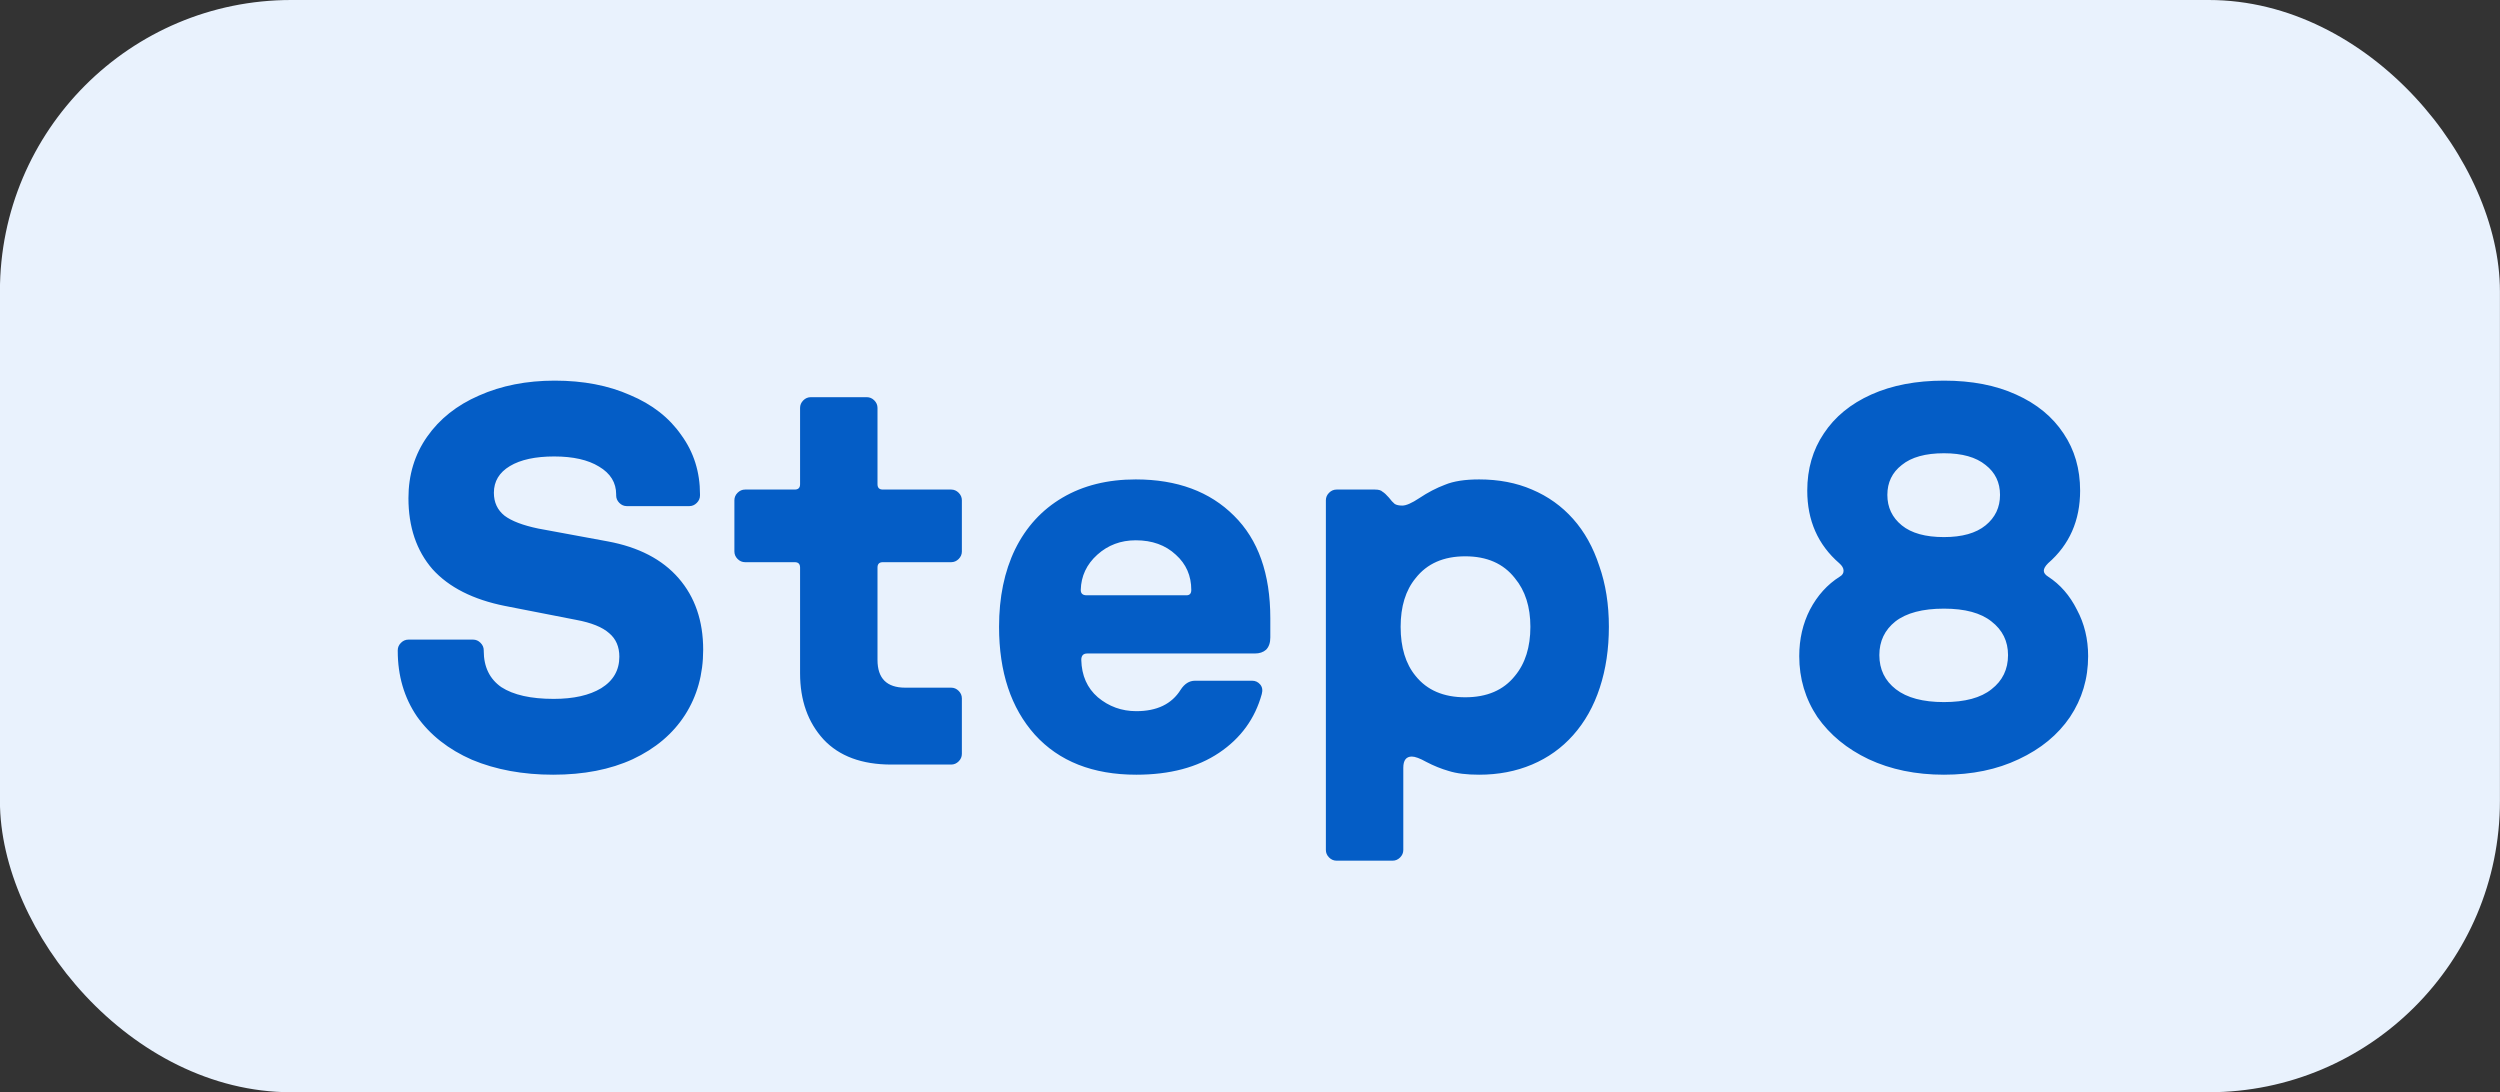
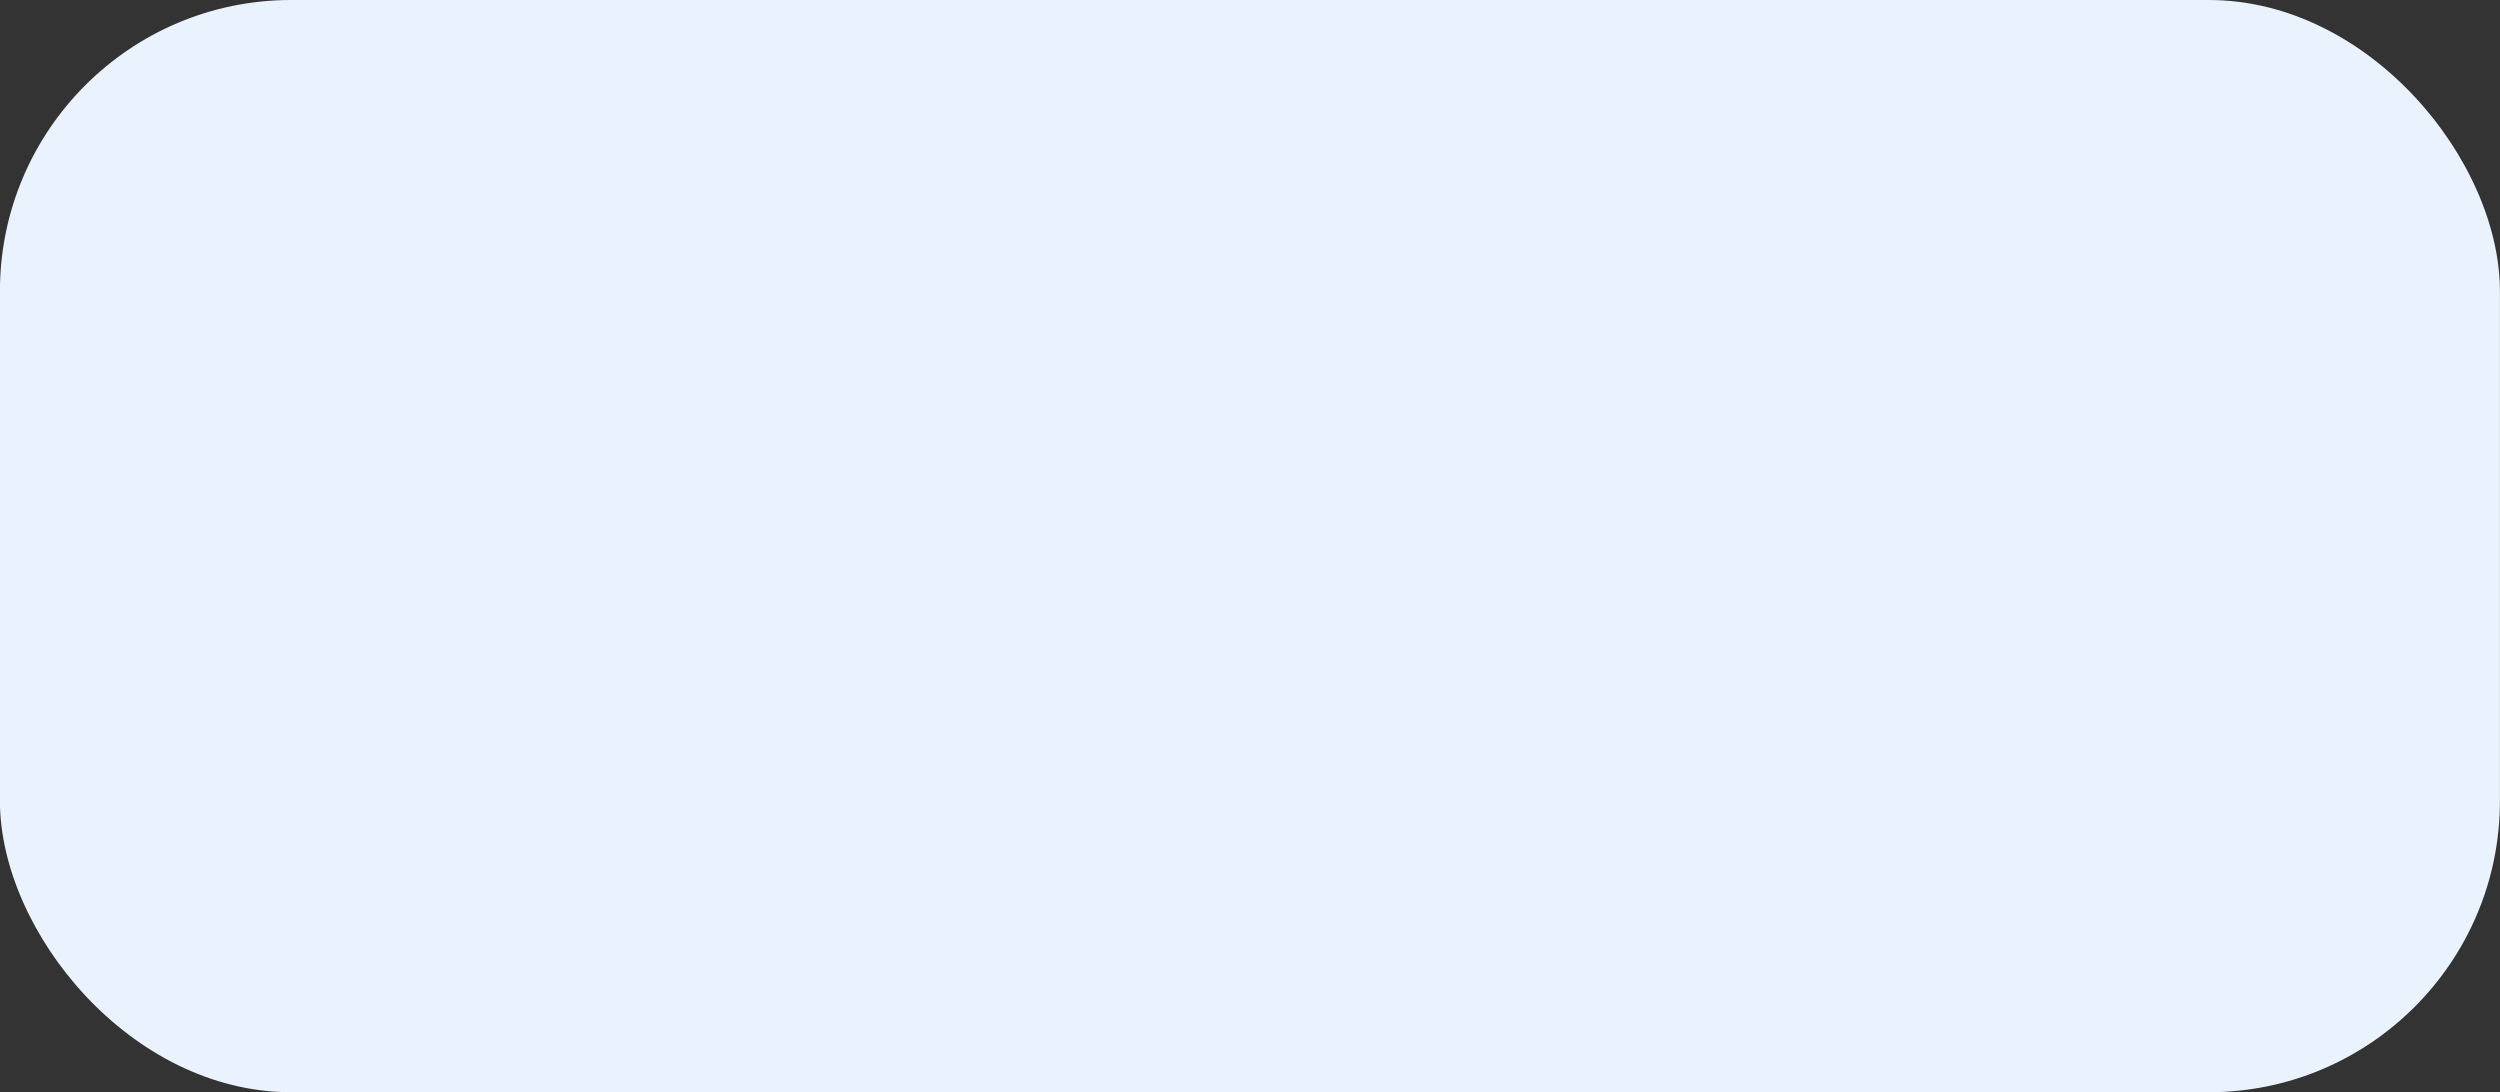
<svg xmlns="http://www.w3.org/2000/svg" width="103" height="45" viewBox="0 0 103 45" fill="none">
  <rect x="0" y="0" width="103" height="45" fill="#333333" stroke="none" />
  <rect x="-0.003" width="103" height="45" rx="12" fill="#E9F2FD" />
-   <path d="M22.79 31.918C21.543 31.918 20.428 31.713 19.445 31.302C18.477 30.877 17.722 30.283 17.18 29.52C16.651 28.743 16.387 27.841 16.387 26.814V26.792C16.387 26.675 16.431 26.572 16.52 26.484C16.608 26.396 16.71 26.352 16.828 26.352H19.489C19.607 26.352 19.709 26.396 19.797 26.484C19.886 26.572 19.93 26.675 19.93 26.792V26.814C19.93 27.474 20.172 27.973 20.655 28.31C21.154 28.633 21.873 28.794 22.811 28.794C23.633 28.794 24.285 28.647 24.77 28.354C25.268 28.046 25.517 27.613 25.517 27.056C25.517 26.645 25.378 26.323 25.099 26.088C24.821 25.839 24.366 25.655 23.735 25.538L20.809 24.966C19.489 24.702 18.492 24.196 17.817 23.448C17.157 22.685 16.828 21.71 16.828 20.522C16.828 19.569 17.084 18.725 17.598 17.992C18.111 17.259 18.822 16.694 19.732 16.298C20.655 15.887 21.697 15.682 22.855 15.682C24.029 15.682 25.063 15.88 25.957 16.276C26.867 16.657 27.571 17.207 28.07 17.926C28.583 18.63 28.84 19.444 28.84 20.368V20.412C28.84 20.529 28.796 20.632 28.707 20.72C28.619 20.808 28.517 20.852 28.399 20.852H25.826C25.708 20.852 25.605 20.808 25.517 20.72C25.43 20.632 25.386 20.529 25.386 20.412V20.368C25.386 19.884 25.151 19.503 24.681 19.224C24.227 18.945 23.611 18.806 22.834 18.806C22.056 18.806 21.448 18.938 21.008 19.202C20.567 19.466 20.348 19.833 20.348 20.302C20.348 20.698 20.494 21.013 20.788 21.248C21.081 21.468 21.543 21.644 22.174 21.776L25.034 22.304C26.309 22.539 27.285 23.045 27.959 23.822C28.634 24.599 28.971 25.582 28.971 26.77C28.971 27.782 28.722 28.677 28.224 29.454C27.725 30.231 27.006 30.84 26.067 31.28C25.143 31.705 24.051 31.918 22.79 31.918ZM36.725 31.5C35.508 31.5 34.577 31.155 33.931 30.466C33.286 29.762 32.963 28.853 32.963 27.738V23.382C32.963 23.235 32.89 23.162 32.743 23.162H30.697C30.58 23.162 30.477 23.118 30.389 23.03C30.301 22.942 30.257 22.839 30.257 22.722V20.61C30.257 20.493 30.301 20.39 30.389 20.302C30.477 20.214 30.58 20.17 30.697 20.17H32.743C32.89 20.17 32.963 20.097 32.963 19.95V16.804C32.963 16.687 33.007 16.584 33.095 16.496C33.183 16.408 33.286 16.364 33.403 16.364H35.713C35.831 16.364 35.933 16.408 36.021 16.496C36.109 16.584 36.153 16.687 36.153 16.804V19.95C36.153 20.097 36.227 20.17 36.373 20.17H39.189C39.306 20.17 39.409 20.214 39.497 20.302C39.585 20.39 39.629 20.493 39.629 20.61V22.722C39.629 22.839 39.585 22.942 39.497 23.03C39.409 23.118 39.306 23.162 39.189 23.162H36.373C36.227 23.162 36.153 23.235 36.153 23.382V27.188C36.153 27.951 36.535 28.332 37.297 28.332H39.189C39.306 28.332 39.409 28.376 39.497 28.464C39.585 28.552 39.629 28.655 39.629 28.772V31.06C39.629 31.177 39.585 31.28 39.497 31.368C39.409 31.456 39.306 31.5 39.189 31.5H36.725ZM46.815 31.918C45.026 31.918 43.632 31.368 42.635 30.268C41.652 29.168 41.161 27.687 41.161 25.824C41.161 24.607 41.381 23.543 41.821 22.634C42.276 21.71 42.928 20.999 43.779 20.5C44.63 20.001 45.634 19.752 46.793 19.752C48.494 19.752 49.844 20.251 50.841 21.248C51.838 22.231 52.337 23.639 52.337 25.472V26.264C52.337 26.484 52.278 26.653 52.161 26.77C52.044 26.873 51.89 26.924 51.699 26.924H44.791C44.63 26.924 44.549 27.012 44.549 27.188C44.564 27.833 44.791 28.347 45.231 28.728C45.686 29.109 46.214 29.3 46.815 29.3C47.666 29.3 48.274 29.007 48.641 28.42C48.802 28.171 49 28.046 49.235 28.046H51.589C51.721 28.046 51.831 28.097 51.919 28.2C52.007 28.303 52.029 28.435 51.985 28.596C51.706 29.608 51.12 30.415 50.225 31.016C49.33 31.617 48.194 31.918 46.815 31.918ZM44.527 24.306C44.527 24.453 44.608 24.526 44.769 24.526H48.883C49.015 24.526 49.081 24.453 49.081 24.306C49.081 23.719 48.868 23.235 48.443 22.854C48.018 22.458 47.468 22.26 46.793 22.26C46.177 22.26 45.649 22.458 45.209 22.854C44.769 23.25 44.542 23.734 44.527 24.306ZM55.066 35.46C54.949 35.46 54.846 35.416 54.758 35.328C54.67 35.24 54.626 35.137 54.626 35.02V20.61C54.626 20.493 54.67 20.39 54.758 20.302C54.846 20.214 54.949 20.17 55.066 20.17H56.65C56.797 20.17 56.9 20.199 56.958 20.258C57.032 20.302 57.12 20.383 57.222 20.5C57.31 20.617 57.391 20.705 57.464 20.764C57.538 20.808 57.64 20.83 57.772 20.83C57.934 20.83 58.168 20.727 58.476 20.522C58.828 20.287 59.18 20.104 59.532 19.972C59.884 19.825 60.354 19.752 60.94 19.752C61.747 19.752 62.473 19.891 63.118 20.17C63.778 20.449 64.343 20.852 64.812 21.38C65.282 21.908 65.641 22.553 65.89 23.316C66.154 24.064 66.286 24.9 66.286 25.824C66.286 26.733 66.162 27.569 65.912 28.332C65.663 29.095 65.296 29.747 64.812 30.29C64.343 30.818 63.778 31.221 63.118 31.5C62.458 31.779 61.732 31.918 60.94 31.918C60.427 31.918 60.009 31.867 59.686 31.764C59.378 31.676 59.07 31.551 58.762 31.39C58.498 31.243 58.3 31.17 58.168 31.17C57.934 31.17 57.816 31.324 57.816 31.632V35.02C57.816 35.137 57.772 35.24 57.684 35.328C57.596 35.416 57.494 35.46 57.376 35.46H55.066ZM57.706 25.824C57.706 26.675 57.912 27.349 58.322 27.848C58.792 28.435 59.474 28.728 60.368 28.728C61.263 28.728 61.945 28.435 62.414 27.848C62.84 27.335 63.052 26.66 63.052 25.824C63.052 25.003 62.84 24.335 62.414 23.822C61.945 23.221 61.263 22.92 60.368 22.92C59.474 22.92 58.792 23.221 58.322 23.822C57.912 24.321 57.706 24.988 57.706 25.824ZM80.091 31.918C78.933 31.918 77.899 31.705 76.989 31.28C76.095 30.855 75.391 30.275 74.877 29.542C74.379 28.794 74.129 27.958 74.129 27.034C74.129 26.33 74.276 25.692 74.569 25.12C74.877 24.533 75.288 24.079 75.801 23.756C75.904 23.697 75.955 23.617 75.955 23.514C75.955 23.411 75.897 23.309 75.779 23.206C74.899 22.443 74.459 21.446 74.459 20.214C74.459 19.319 74.687 18.535 75.141 17.86C75.596 17.171 76.249 16.635 77.099 16.254C77.95 15.873 78.947 15.682 80.091 15.682C81.235 15.682 82.225 15.873 83.061 16.254C83.912 16.635 84.565 17.171 85.019 17.86C85.474 18.535 85.701 19.319 85.701 20.214C85.701 21.446 85.261 22.443 84.381 23.206C84.264 23.323 84.205 23.426 84.205 23.514C84.205 23.602 84.264 23.683 84.381 23.756C84.88 24.079 85.276 24.533 85.569 25.12C85.877 25.692 86.031 26.33 86.031 27.034C86.031 27.958 85.782 28.794 85.283 29.542C84.785 30.275 84.081 30.855 83.171 31.28C82.277 31.705 81.25 31.918 80.091 31.918ZM77.429 26.99C77.429 27.577 77.657 28.046 78.111 28.398C78.566 28.75 79.226 28.926 80.091 28.926C80.957 28.926 81.609 28.75 82.049 28.398C82.504 28.046 82.731 27.577 82.731 26.99C82.731 26.418 82.504 25.956 82.049 25.604C81.609 25.252 80.957 25.076 80.091 25.076C79.211 25.076 78.544 25.252 78.089 25.604C77.649 25.956 77.429 26.418 77.429 26.99ZM77.759 20.39C77.759 20.903 77.957 21.321 78.353 21.644C78.749 21.967 79.329 22.128 80.091 22.128C80.839 22.128 81.411 21.967 81.807 21.644C82.203 21.321 82.401 20.903 82.401 20.39C82.401 19.877 82.203 19.466 81.807 19.158C81.411 18.835 80.839 18.674 80.091 18.674C79.329 18.674 78.749 18.835 78.353 19.158C77.957 19.466 77.759 19.877 77.759 20.39Z" fill="#045DC6" />
</svg>